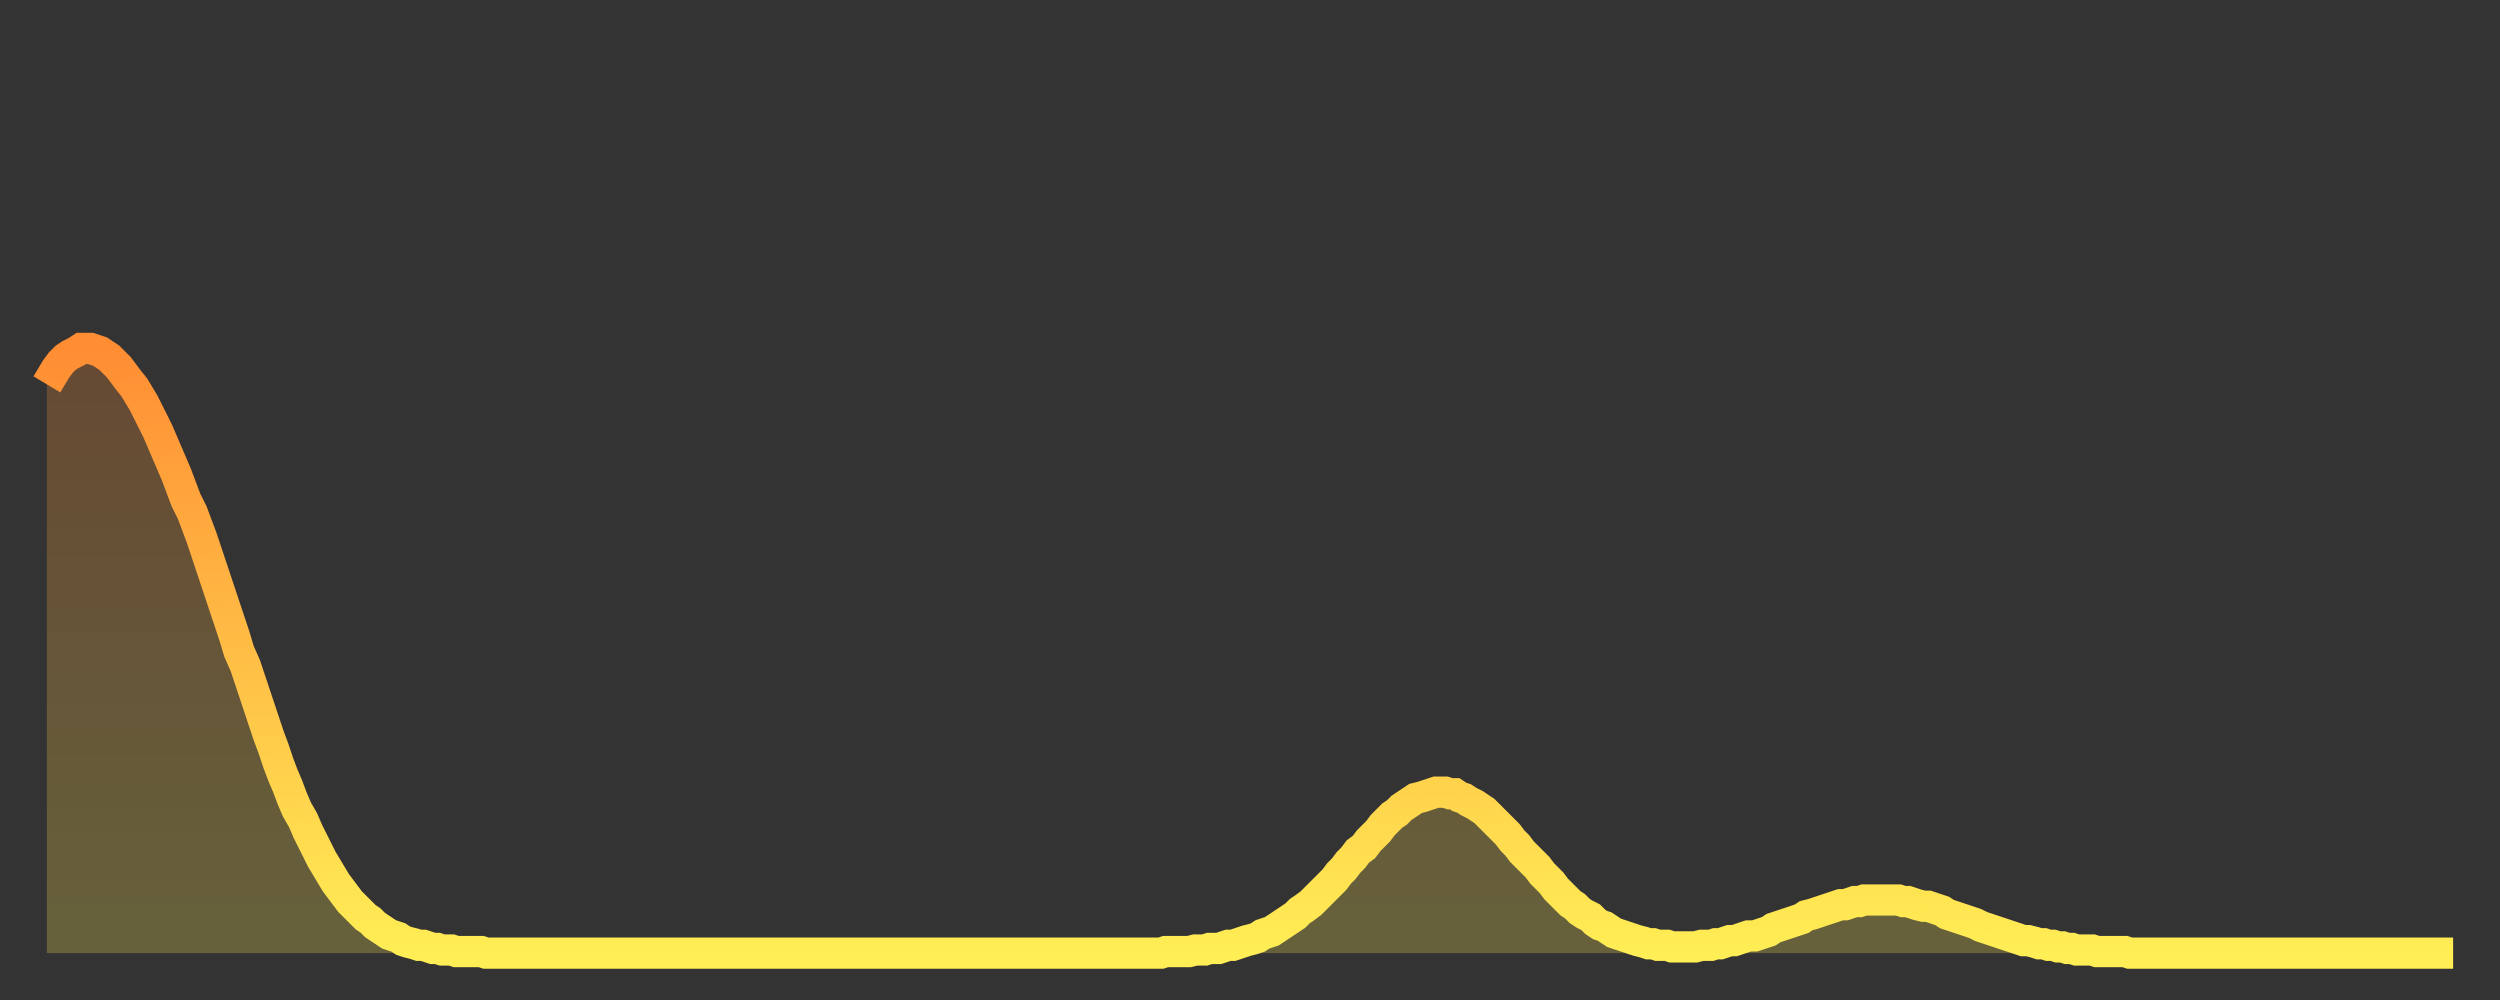
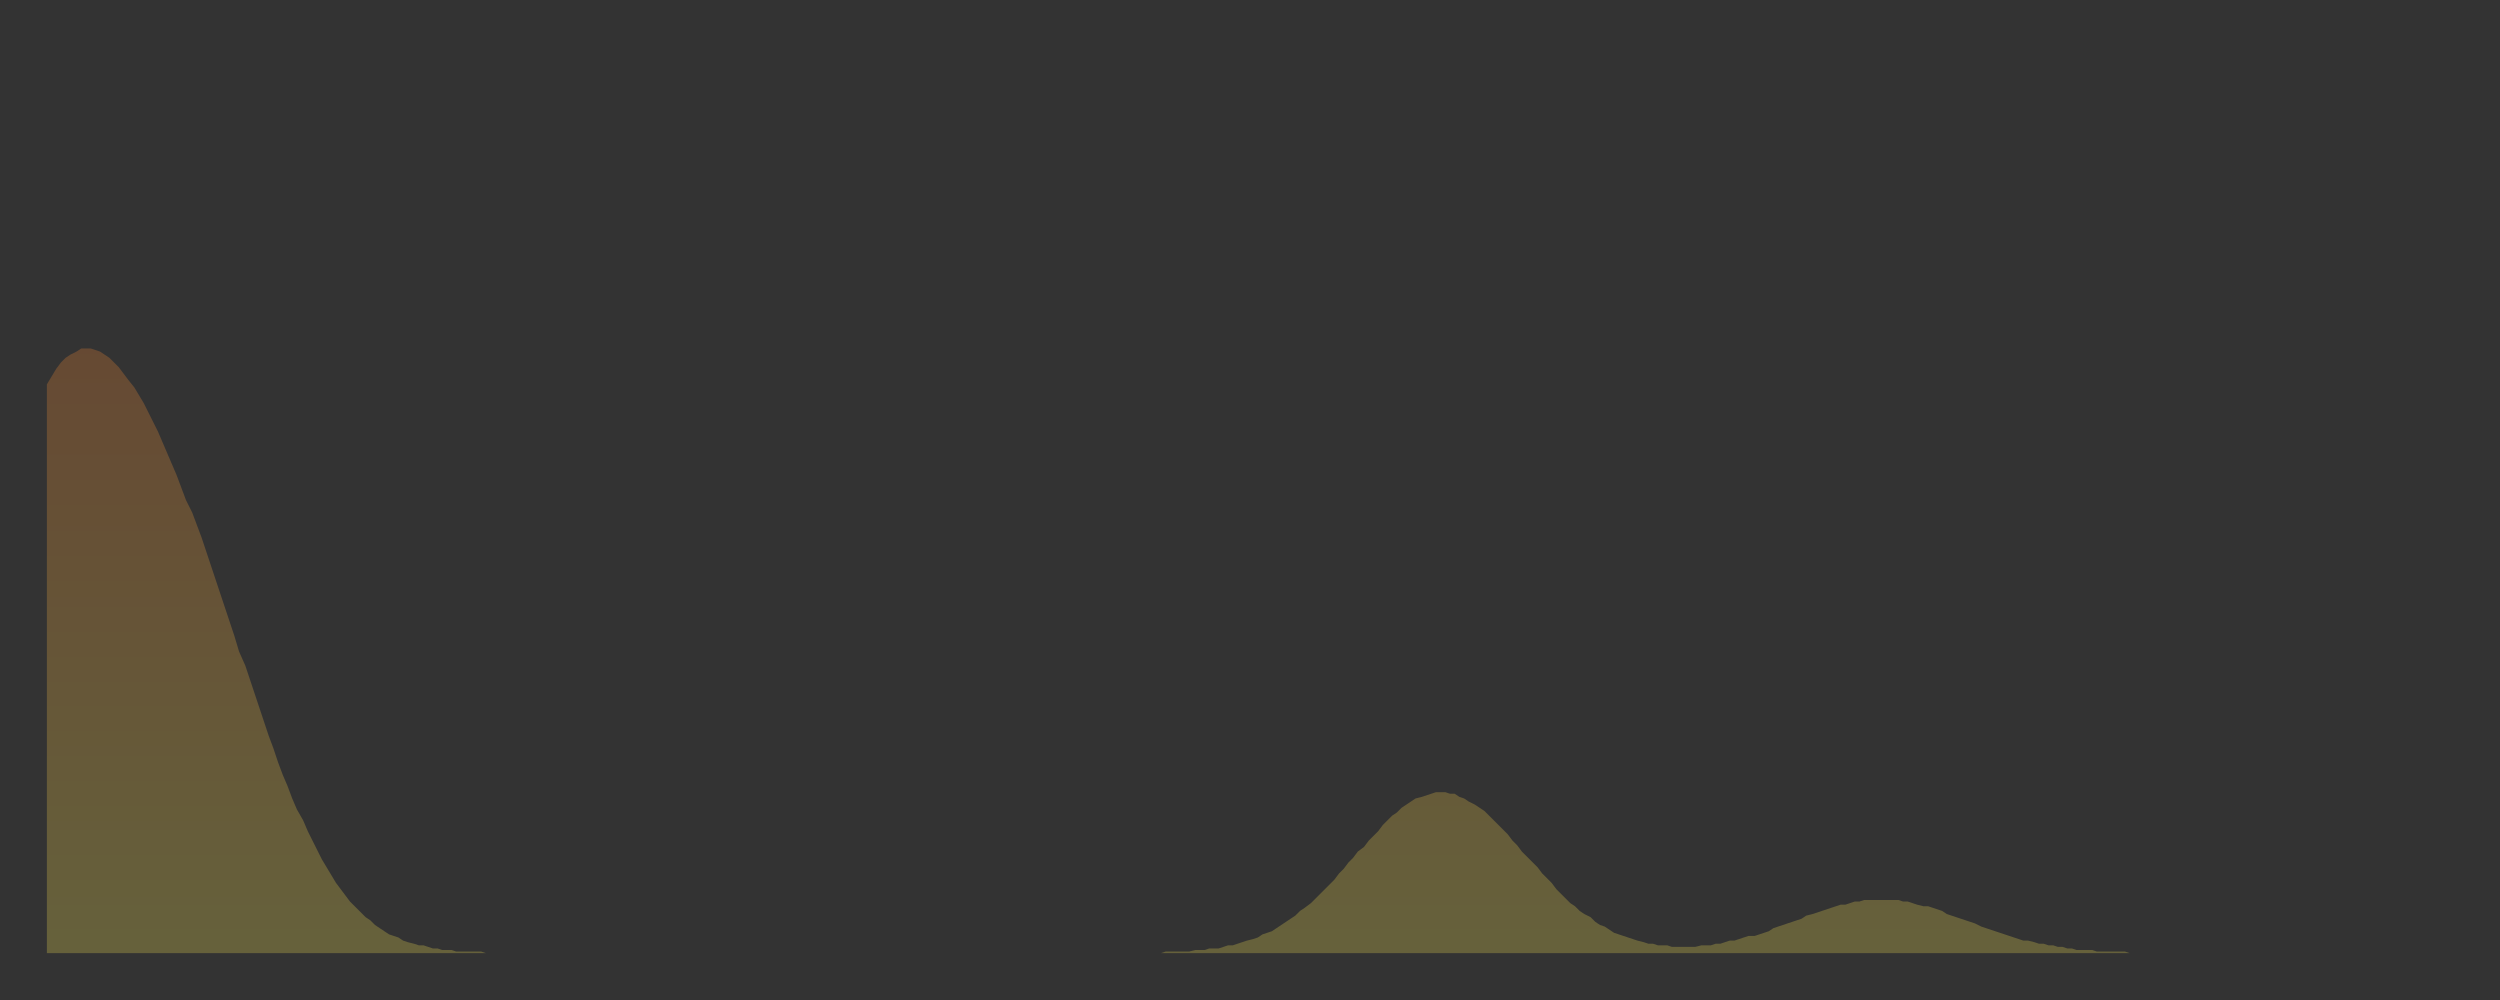
<svg xmlns="http://www.w3.org/2000/svg" baseProfile="full" height="64" version="1.1" width="160">
  <rect width="100%" height="100%" fill="#333333" stroke="none" />
  <defs>
    <linearGradient id="id2723370" x1="0" x2="0" y1="0" y2="1">
      <stop offset="0%" stop-color="#ff8d34" />
      <stop offset="50%" stop-color="#ffbd45" />
      <stop offset="100%" stop-color="#ffee55" />
    </linearGradient>
  </defs>
  <g transform="translate(3,3)">
    <g>
-       <path d="M 0.0 21.6 0.3 21.1 0.6 20.6 0.9 20.2 1.2 19.9 1.5 19.7 1.9 19.5 2.2 19.3 2.5 19.3 2.8 19.3 3.1 19.4 3.4 19.5 3.7 19.7 4.0 19.9 4.3 20.2 4.6 20.5 4.9 20.9 5.2 21.3 5.6 21.8 5.9 22.3 6.2 22.8 6.5 23.4 6.8 24.0 7.1 24.6 7.4 25.3 7.7 26.0 8.0 26.7 8.3 27.4 8.6 28.2 8.9 29.0 9.3 29.8 9.6 30.6 9.9 31.4 10.2 32.3 10.5 33.2 10.8 34.1 11.1 35.0 11.4 35.9 11.7 36.8 12.0 37.7 12.3 38.7 12.7 39.6 13.0 40.5 13.3 41.4 13.6 42.3 13.9 43.2 14.2 44.1 14.5 44.9 14.8 45.8 15.1 46.6 15.4 47.3 15.7 48.1 16.0 48.8 16.4 49.5 16.7 50.2 17.0 50.8 17.3 51.4 17.6 52.0 17.9 52.5 18.2 53.0 18.5 53.5 18.8 53.9 19.1 54.3 19.4 54.7 19.8 55.1 20.1 55.4 20.4 55.7 20.7 55.9 21.0 56.2 21.3 56.4 21.6 56.6 21.9 56.8 22.2 56.9 22.5 57.0 22.8 57.2 23.1 57.3 23.5 57.4 23.8 57.5 24.1 57.5 24.4 57.6 24.7 57.7 25.0 57.7 25.3 57.8 25.6 57.8 25.9 57.8 26.2 57.9 26.5 57.9 26.8 57.9 27.2 57.9 27.5 57.9 27.8 57.9 28.1 58.0 28.4 58.0 28.7 58.0 29.0 58.0 29.3 58.0 29.6 58.0 29.9 58.0 30.2 58.0 30.6 58.0 30.9 58.0 31.2 58.0 31.5 58.0 31.8 58.0 32.1 58.0 32.4 58.0 32.7 58.0 33.0 58.0 33.3 58.0 33.6 58.0 33.9 58.0 34.3 58.0 34.6 58.0 34.9 58.0 35.2 58.0 35.5 58.0 35.8 58.0 36.1 58.0 36.4 58.0 36.7 58.0 37.0 58.0 37.3 58.0 37.7 58.0 38.0 58.0 38.3 58.0 38.6 58.0 38.9 58.0 39.2 58.0 39.5 58.0 39.8 58.0 40.1 58.0 40.4 58.0 40.7 58.0 41.0 58.0 41.4 58.0 41.7 58.0 42.0 58.0 42.3 58.0 42.6 58.0 42.9 58.0 43.2 58.0 43.5 58.0 43.8 58.0 44.1 58.0 44.4 58.0 44.7 58.0 45.1 58.0 45.4 58.0 45.7 58.0 46.0 58.0 46.3 58.0 46.6 58.0 46.9 58.0 47.2 58.0 47.5 58.0 47.8 58.0 48.1 58.0 48.5 58.0 48.8 58.0 49.1 58.0 49.4 58.0 49.7 58.0 50.0 58.0 50.3 58.0 50.6 58.0 50.9 58.0 51.2 58.0 51.5 58.0 51.8 58.0 52.2 58.0 52.5 58.0 52.8 58.0 53.1 58.0 53.4 58.0 53.7 58.0 54.0 58.0 54.3 58.0 54.6 58.0 54.9 58.0 55.2 58.0 55.6 58.0 55.9 58.0 56.2 58.0 56.5 58.0 56.8 58.0 57.1 58.0 57.4 58.0 57.7 58.0 58.0 58.0 58.3 58.0 58.6 58.0 58.9 58.0 59.3 58.0 59.6 58.0 59.9 58.0 60.2 58.0 60.5 58.0 60.8 58.0 61.1 58.0 61.4 58.0 61.7 58.0 62.0 58.0 62.3 58.0 62.6 58.0 63.0 58.0 63.3 58.0 63.6 58.0 63.9 58.0 64.2 58.0 64.5 58.0 64.8 58.0 65.1 58.0 65.4 58.0 65.7 58.0 66.0 58.0 66.4 58.0 66.7 58.0 67.0 58.0 67.3 58.0 67.6 58.0 67.9 58.0 68.2 58.0 68.5 58.0 68.8 58.0 69.1 58.0 69.4 58.0 69.7 58.0 70.1 58.0 70.4 58.0 70.7 58.0 71.0 58.0 71.3 58.0 71.6 57.9 71.9 57.9 72.2 57.9 72.5 57.9 72.8 57.9 73.1 57.9 73.5 57.8 73.8 57.8 74.1 57.8 74.4 57.7 74.7 57.7 75.0 57.7 75.3 57.6 75.6 57.5 75.9 57.5 76.2 57.4 76.5 57.3 76.8 57.2 77.2 57.1 77.5 57.0 77.8 56.8 78.1 56.7 78.4 56.6 78.7 56.4 79.0 56.2 79.3 56.0 79.6 55.8 79.9 55.6 80.2 55.3 80.5 55.1 80.9 54.8 81.2 54.5 81.5 54.2 81.8 53.9 82.1 53.6 82.4 53.3 82.7 52.9 83.0 52.6 83.3 52.2 83.6 51.9 83.9 51.5 84.3 51.2 84.6 50.8 84.9 50.5 85.2 50.2 85.5 49.8 85.8 49.5 86.1 49.2 86.4 49.0 86.7 48.7 87.0 48.5 87.3 48.3 87.6 48.1 88.0 48.0 88.3 47.9 88.6 47.8 88.9 47.7 89.2 47.7 89.5 47.7 89.8 47.8 90.1 47.8 90.4 48.0 90.7 48.1 91.0 48.3 91.4 48.5 91.7 48.7 92.0 48.9 92.3 49.2 92.6 49.5 92.9 49.8 93.2 50.1 93.5 50.4 93.8 50.8 94.1 51.1 94.4 51.5 94.7 51.8 95.1 52.2 95.4 52.5 95.7 52.9 96.0 53.2 96.3 53.5 96.6 53.9 96.9 54.2 97.2 54.5 97.5 54.8 97.8 55.0 98.1 55.3 98.4 55.5 98.8 55.7 99.1 56.0 99.4 56.2 99.7 56.3 100.0 56.5 100.3 56.7 100.6 56.8 100.9 56.9 101.2 57.0 101.5 57.1 101.8 57.2 102.2 57.3 102.5 57.4 102.8 57.4 103.1 57.5 103.4 57.5 103.7 57.5 104.0 57.6 104.3 57.6 104.6 57.6 104.9 57.6 105.2 57.6 105.5 57.6 105.9 57.5 106.2 57.5 106.5 57.5 106.8 57.4 107.1 57.4 107.4 57.3 107.7 57.2 108.0 57.2 108.3 57.1 108.6 57.0 108.9 56.9 109.3 56.9 109.6 56.8 109.9 56.7 110.2 56.6 110.5 56.4 110.8 56.3 111.1 56.2 111.4 56.1 111.7 56.0 112.0 55.9 112.3 55.8 112.6 55.6 113.0 55.5 113.3 55.4 113.6 55.3 113.9 55.2 114.2 55.1 114.5 55.0 114.8 54.9 115.1 54.9 115.4 54.8 115.7 54.7 116.0 54.7 116.3 54.6 116.7 54.6 117.0 54.6 117.3 54.6 117.6 54.6 117.9 54.6 118.2 54.6 118.5 54.6 118.8 54.7 119.1 54.7 119.4 54.8 119.7 54.9 120.1 55.0 120.4 55.0 120.7 55.1 121.0 55.2 121.3 55.3 121.6 55.5 121.9 55.6 122.2 55.7 122.5 55.8 122.8 55.9 123.1 56.0 123.4 56.1 123.8 56.3 124.1 56.4 124.4 56.5 124.7 56.6 125.0 56.7 125.3 56.8 125.6 56.9 125.9 57.0 126.2 57.1 126.5 57.2 126.8 57.2 127.2 57.3 127.5 57.4 127.8 57.4 128.1 57.5 128.4 57.5 128.7 57.6 129.0 57.6 129.3 57.7 129.6 57.7 129.9 57.8 130.2 57.8 130.5 57.8 130.9 57.8 131.2 57.9 131.5 57.9 131.8 57.9 132.1 57.9 132.4 57.9 132.7 57.9 133.0 57.9 133.3 58.0 133.6 58.0 133.9 58.0 134.2 58.0 134.6 58.0 134.9 58.0 135.2 58.0 135.5 58.0 135.8 58.0 136.1 58.0 136.4 58.0 136.7 58.0 137.0 58.0 137.3 58.0 137.6 58.0 138.0 58.0 138.3 58.0 138.6 58.0 138.9 58.0 139.2 58.0 139.5 58.0 139.8 58.0 140.1 58.0 140.4 58.0 140.7 58.0 141.0 58.0 141.3 58.0 141.7 58.0 142.0 58.0 142.3 58.0 142.6 58.0 142.9 58.0 143.2 58.0 143.5 58.0 143.8 58.0 144.1 58.0 144.4 58.0 144.7 58.0 145.1 58.0 145.4 58.0 145.7 58.0 146.0 58.0 146.3 58.0 146.6 58.0 146.9 58.0 147.2 58.0 147.5 58.0 147.8 58.0 148.1 58.0 148.4 58.0 148.8 58.0 149.1 58.0 149.4 58.0 149.7 58.0 150.0 58.0 150.3 58.0 150.6 58.0 150.9 58.0 151.2 58.0 151.5 58.0 151.8 58.0 152.1 58.0 152.5 58.0 152.8 58.0 153.1 58.0 153.4 58.0 153.7 58.0 154.0 58.0" fill="none" id="graph-curve" opacity="1" stroke="url(#id2723370)" stroke-width="2" />
      <path d="M 0 58 L 0.0 21.6 0.3 21.1 0.6 20.6 0.9 20.2 1.2 19.9 1.5 19.7 1.9 19.5 2.2 19.3 2.5 19.3 2.8 19.3 3.1 19.4 3.4 19.5 3.7 19.7 4.0 19.9 4.3 20.2 4.6 20.5 4.9 20.9 5.2 21.3 5.6 21.8 5.9 22.3 6.2 22.8 6.5 23.4 6.8 24.0 7.1 24.6 7.4 25.3 7.7 26.0 8.0 26.7 8.3 27.4 8.6 28.2 8.9 29.0 9.3 29.8 9.6 30.6 9.9 31.4 10.2 32.3 10.5 33.2 10.8 34.1 11.1 35.0 11.4 35.9 11.7 36.8 12.0 37.7 12.3 38.7 12.7 39.6 13.0 40.5 13.3 41.4 13.6 42.3 13.9 43.2 14.2 44.1 14.5 44.9 14.8 45.8 15.1 46.6 15.4 47.3 15.7 48.1 16.0 48.8 16.4 49.5 16.7 50.2 17.0 50.8 17.3 51.4 17.6 52.0 17.9 52.5 18.2 53.0 18.5 53.5 18.8 53.9 19.1 54.3 19.4 54.7 19.8 55.1 20.1 55.4 20.4 55.7 20.7 55.9 21.0 56.2 21.3 56.4 21.6 56.6 21.9 56.8 22.2 56.9 22.5 57.0 22.8 57.2 23.1 57.3 23.5 57.4 23.8 57.5 24.1 57.5 24.4 57.6 24.7 57.7 25.0 57.7 25.3 57.8 25.6 57.8 25.9 57.8 26.2 57.9 26.5 57.9 26.8 57.9 27.2 57.9 27.5 57.9 27.8 57.9 28.1 58.0 28.4 58.0 28.7 58.0 29.0 58.0 29.3 58.0 29.6 58.0 29.9 58.0 30.2 58.0 30.6 58.0 30.9 58.0 31.2 58.0 31.5 58.0 31.8 58.0 32.1 58.0 32.4 58.0 32.7 58.0 33.0 58.0 33.3 58.0 33.6 58.0 33.9 58.0 34.3 58.0 34.6 58.0 34.9 58.0 35.2 58.0 35.5 58.0 35.8 58.0 36.1 58.0 36.4 58.0 36.7 58.0 37.0 58.0 37.3 58.0 37.7 58.0 38.0 58.0 38.3 58.0 38.6 58.0 38.9 58.0 39.2 58.0 39.5 58.0 39.8 58.0 40.1 58.0 40.4 58.0 40.7 58.0 41.0 58.0 41.4 58.0 41.7 58.0 42.0 58.0 42.3 58.0 42.6 58.0 42.9 58.0 43.2 58.0 43.5 58.0 43.8 58.0 44.1 58.0 44.4 58.0 44.7 58.0 45.1 58.0 45.4 58.0 45.7 58.0 46.0 58.0 46.3 58.0 46.6 58.0 46.9 58.0 47.2 58.0 47.5 58.0 47.8 58.0 48.1 58.0 48.5 58.0 48.8 58.0 49.1 58.0 49.4 58.0 49.7 58.0 50.0 58.0 50.3 58.0 50.6 58.0 50.9 58.0 51.2 58.0 51.5 58.0 51.8 58.0 52.2 58.0 52.5 58.0 52.8 58.0 53.1 58.0 53.4 58.0 53.7 58.0 54.0 58.0 54.3 58.0 54.6 58.0 54.9 58.0 55.2 58.0 55.6 58.0 55.9 58.0 56.2 58.0 56.5 58.0 56.8 58.0 57.1 58.0 57.4 58.0 57.7 58.0 58.0 58.0 58.3 58.0 58.6 58.0 58.9 58.0 59.3 58.0 59.6 58.0 59.9 58.0 60.2 58.0 60.5 58.0 60.8 58.0 61.1 58.0 61.4 58.0 61.7 58.0 62.0 58.0 62.3 58.0 62.6 58.0 63.0 58.0 63.3 58.0 63.6 58.0 63.9 58.0 64.2 58.0 64.5 58.0 64.8 58.0 65.1 58.0 65.4 58.0 65.7 58.0 66.0 58.0 66.4 58.0 66.7 58.0 67.0 58.0 67.3 58.0 67.6 58.0 67.9 58.0 68.2 58.0 68.5 58.0 68.8 58.0 69.1 58.0 69.4 58.0 69.7 58.0 70.1 58.0 70.4 58.0 70.7 58.0 71.0 58.0 71.3 58.0 71.6 57.9 71.9 57.9 72.2 57.9 72.5 57.9 72.8 57.9 73.1 57.9 73.5 57.8 73.8 57.8 74.1 57.8 74.4 57.7 74.7 57.7 75.0 57.7 75.3 57.6 75.6 57.5 75.9 57.5 76.2 57.4 76.5 57.3 76.8 57.2 77.2 57.1 77.5 57.0 77.8 56.8 78.1 56.7 78.4 56.6 78.7 56.4 79.0 56.2 79.3 56.0 79.6 55.8 79.9 55.6 80.2 55.3 80.5 55.1 80.9 54.8 81.2 54.5 81.5 54.2 81.8 53.9 82.1 53.6 82.4 53.3 82.7 52.9 83.0 52.6 83.3 52.2 83.6 51.9 83.9 51.5 84.3 51.2 84.6 50.8 84.9 50.5 85.2 50.2 85.5 49.8 85.8 49.5 86.1 49.2 86.4 49.0 86.7 48.7 87.0 48.5 87.3 48.3 87.6 48.1 88.0 48.0 88.3 47.9 88.6 47.8 88.9 47.7 89.2 47.7 89.5 47.7 89.8 47.8 90.1 47.8 90.4 48.0 90.7 48.1 91.0 48.3 91.4 48.5 91.7 48.7 92.0 48.9 92.3 49.2 92.6 49.5 92.9 49.8 93.2 50.1 93.5 50.4 93.8 50.8 94.1 51.1 94.4 51.5 94.7 51.8 95.1 52.2 95.4 52.5 95.7 52.9 96.0 53.2 96.3 53.5 96.6 53.9 96.9 54.2 97.2 54.5 97.5 54.8 97.8 55.0 98.1 55.3 98.4 55.5 98.8 55.7 99.1 56.0 99.4 56.2 99.7 56.3 100.0 56.5 100.3 56.7 100.6 56.8 100.9 56.9 101.2 57.0 101.5 57.1 101.8 57.2 102.2 57.3 102.5 57.4 102.8 57.4 103.1 57.5 103.4 57.5 103.7 57.5 104.0 57.6 104.3 57.6 104.6 57.6 104.9 57.6 105.2 57.6 105.5 57.6 105.9 57.5 106.2 57.5 106.5 57.5 106.8 57.4 107.1 57.4 107.4 57.3 107.7 57.2 108.0 57.2 108.3 57.1 108.6 57.0 108.9 56.9 109.3 56.9 109.6 56.8 109.9 56.7 110.2 56.6 110.5 56.4 110.8 56.3 111.1 56.2 111.4 56.1 111.7 56.0 112.0 55.9 112.3 55.8 112.6 55.6 113.0 55.5 113.3 55.4 113.6 55.3 113.9 55.2 114.2 55.1 114.5 55.0 114.8 54.9 115.1 54.9 115.4 54.8 115.7 54.7 116.0 54.7 116.3 54.6 116.7 54.6 117.0 54.6 117.3 54.6 117.6 54.6 117.9 54.6 118.2 54.6 118.5 54.6 118.8 54.7 119.1 54.7 119.4 54.8 119.7 54.9 120.1 55.0 120.4 55.0 120.7 55.1 121.0 55.2 121.3 55.3 121.6 55.5 121.9 55.6 122.2 55.7 122.5 55.8 122.8 55.9 123.1 56.0 123.4 56.1 123.8 56.3 124.1 56.4 124.4 56.5 124.7 56.6 125.0 56.7 125.3 56.8 125.6 56.9 125.9 57.0 126.2 57.1 126.5 57.2 126.8 57.2 127.2 57.3 127.5 57.4 127.8 57.4 128.1 57.5 128.4 57.5 128.7 57.6 129.0 57.6 129.3 57.7 129.6 57.7 129.9 57.8 130.2 57.8 130.5 57.8 130.9 57.8 131.2 57.9 131.5 57.9 131.8 57.9 132.1 57.9 132.4 57.9 132.7 57.9 133.0 57.9 133.3 58.0 133.6 58.0 133.9 58.0 134.2 58.0 134.6 58.0 134.9 58.0 135.2 58.0 135.5 58.0 135.8 58.0 136.1 58.0 136.4 58.0 136.7 58.0 137.0 58.0 137.3 58.0 137.6 58.0 138.0 58.0 138.3 58.0 138.6 58.0 138.9 58.0 139.2 58.0 139.5 58.0 139.8 58.0 140.1 58.0 140.4 58.0 140.7 58.0 141.0 58.0 141.3 58.0 141.7 58.0 142.0 58.0 142.3 58.0 142.6 58.0 142.9 58.0 143.2 58.0 143.5 58.0 143.8 58.0 144.1 58.0 144.4 58.0 144.7 58.0 145.1 58.0 145.4 58.0 145.7 58.0 146.0 58.0 146.3 58.0 146.6 58.0 146.9 58.0 147.2 58.0 147.5 58.0 147.8 58.0 148.1 58.0 148.4 58.0 148.8 58.0 149.1 58.0 149.4 58.0 149.7 58.0 150.0 58.0 150.3 58.0 150.6 58.0 150.9 58.0 151.2 58.0 151.5 58.0 151.8 58.0 152.1 58.0 152.5 58.0 152.8 58.0 153.1 58.0 153.4 58.0 153.7 58.0 154.0 58.0 154 58" fill="url(#id2723370)" fill-opacity=".25" id="graph-shadow" />
    </g>
  </g>
</svg>